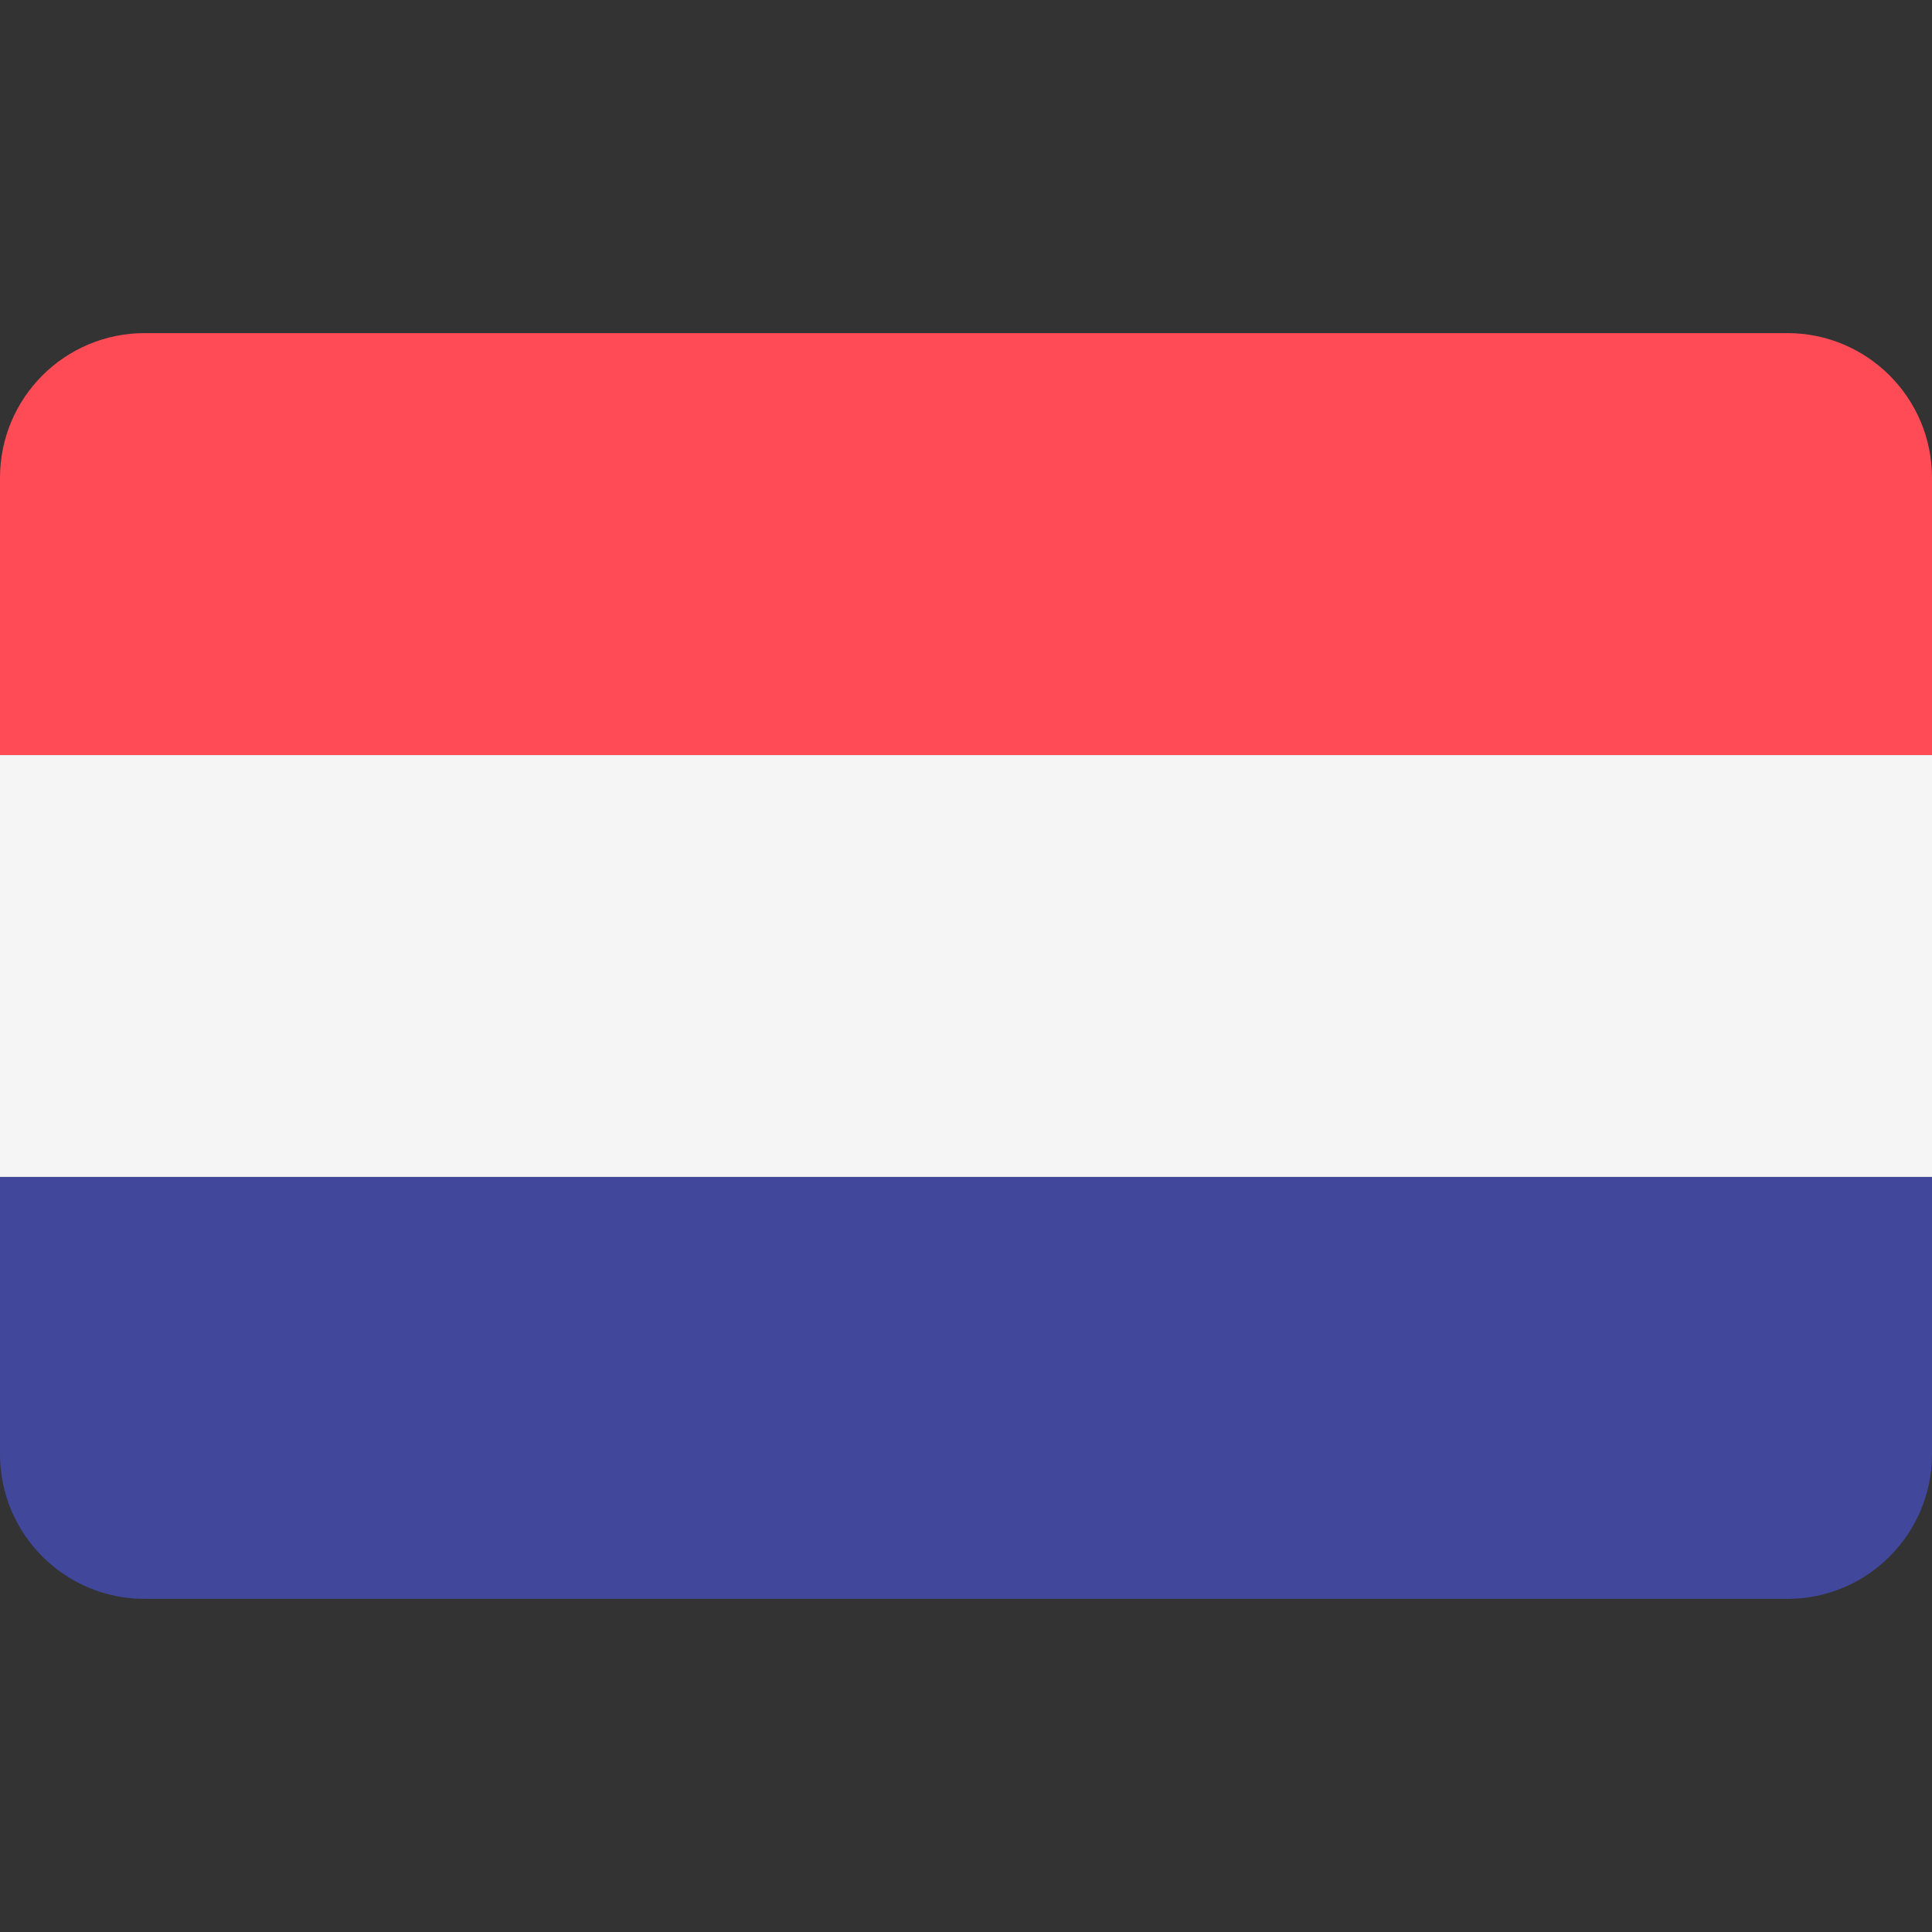
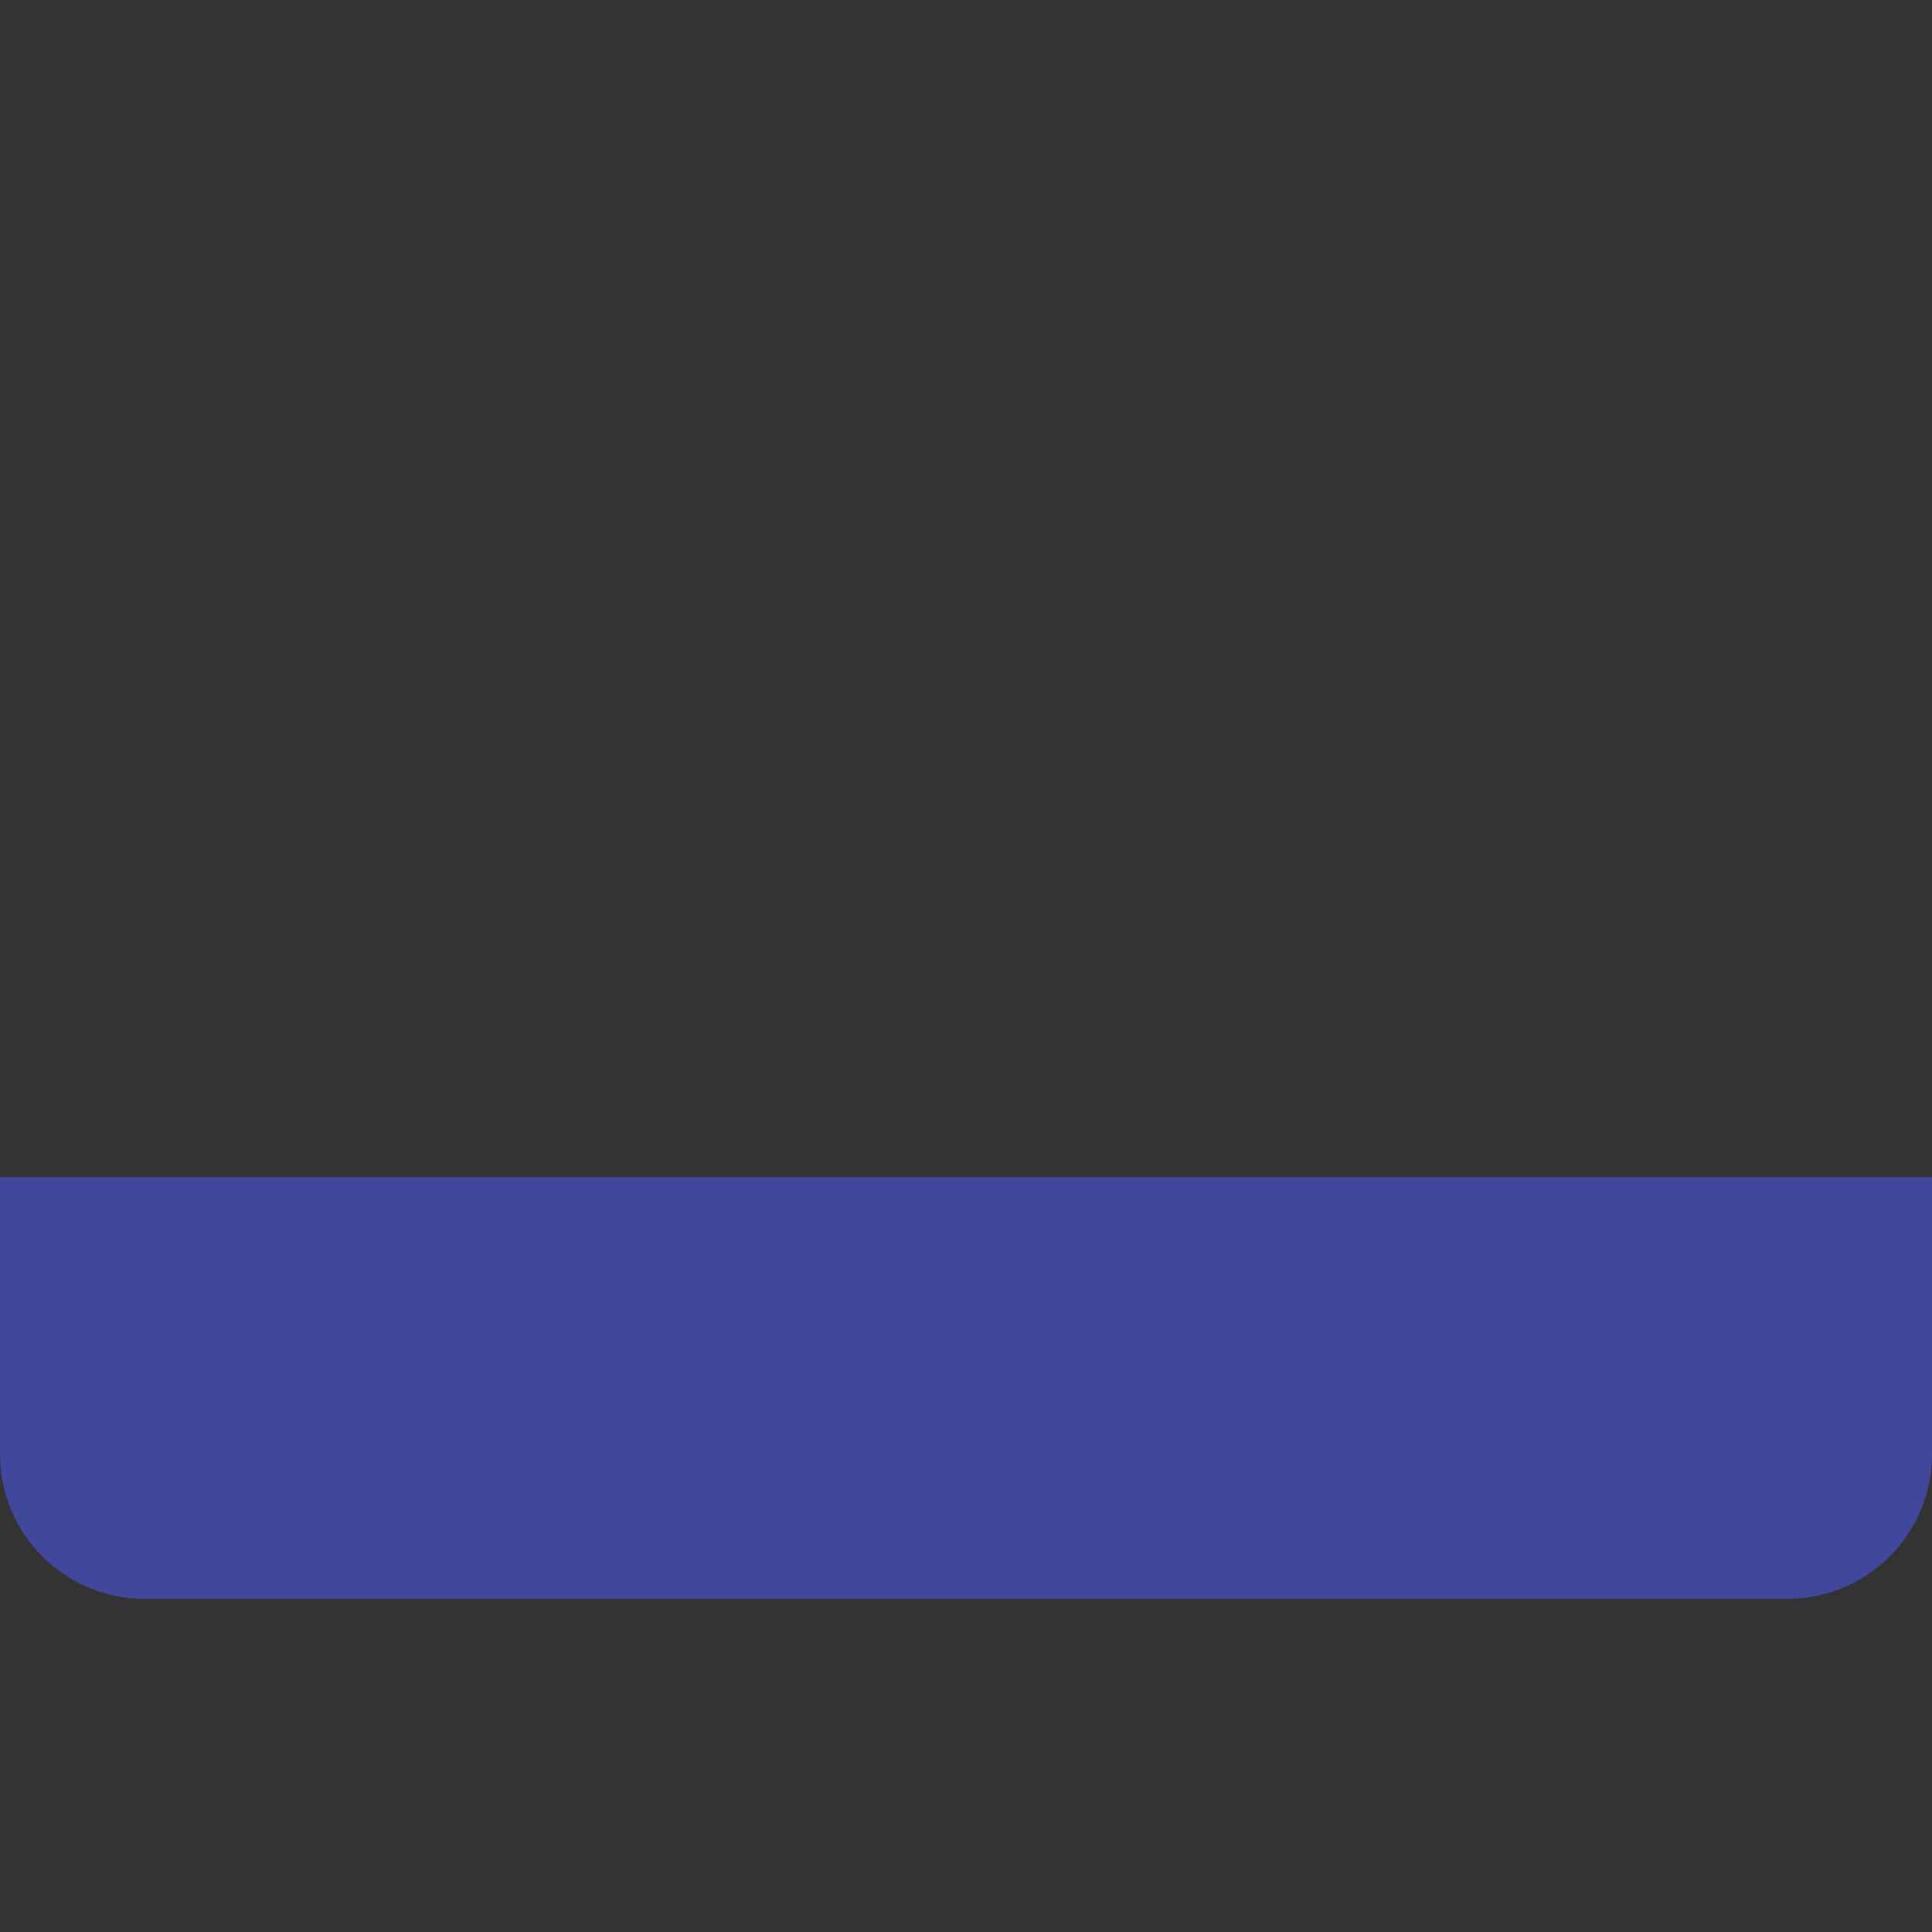
<svg xmlns="http://www.w3.org/2000/svg" width="24" height="24" fill="none">
  <rect width="100%" height="100%" fill="#333333" stroke="none" />
-   <path d="M22.203 4.138H1.797C.805 4.138 0 4.942 0 5.935V9.38h24V5.935c0-.993-.805-1.797-1.797-1.797Z" fill="#FF4B55" />
  <path d="M0 18.065c0 .992.805 1.797 1.797 1.797h20.406c.992 0 1.797-.805 1.797-1.797V14.62H0v3.444Z" fill="#41479B" />
-   <path d="M24 9.38H0v5.24h24V9.38Z" fill="#F5F5F5" />
</svg>